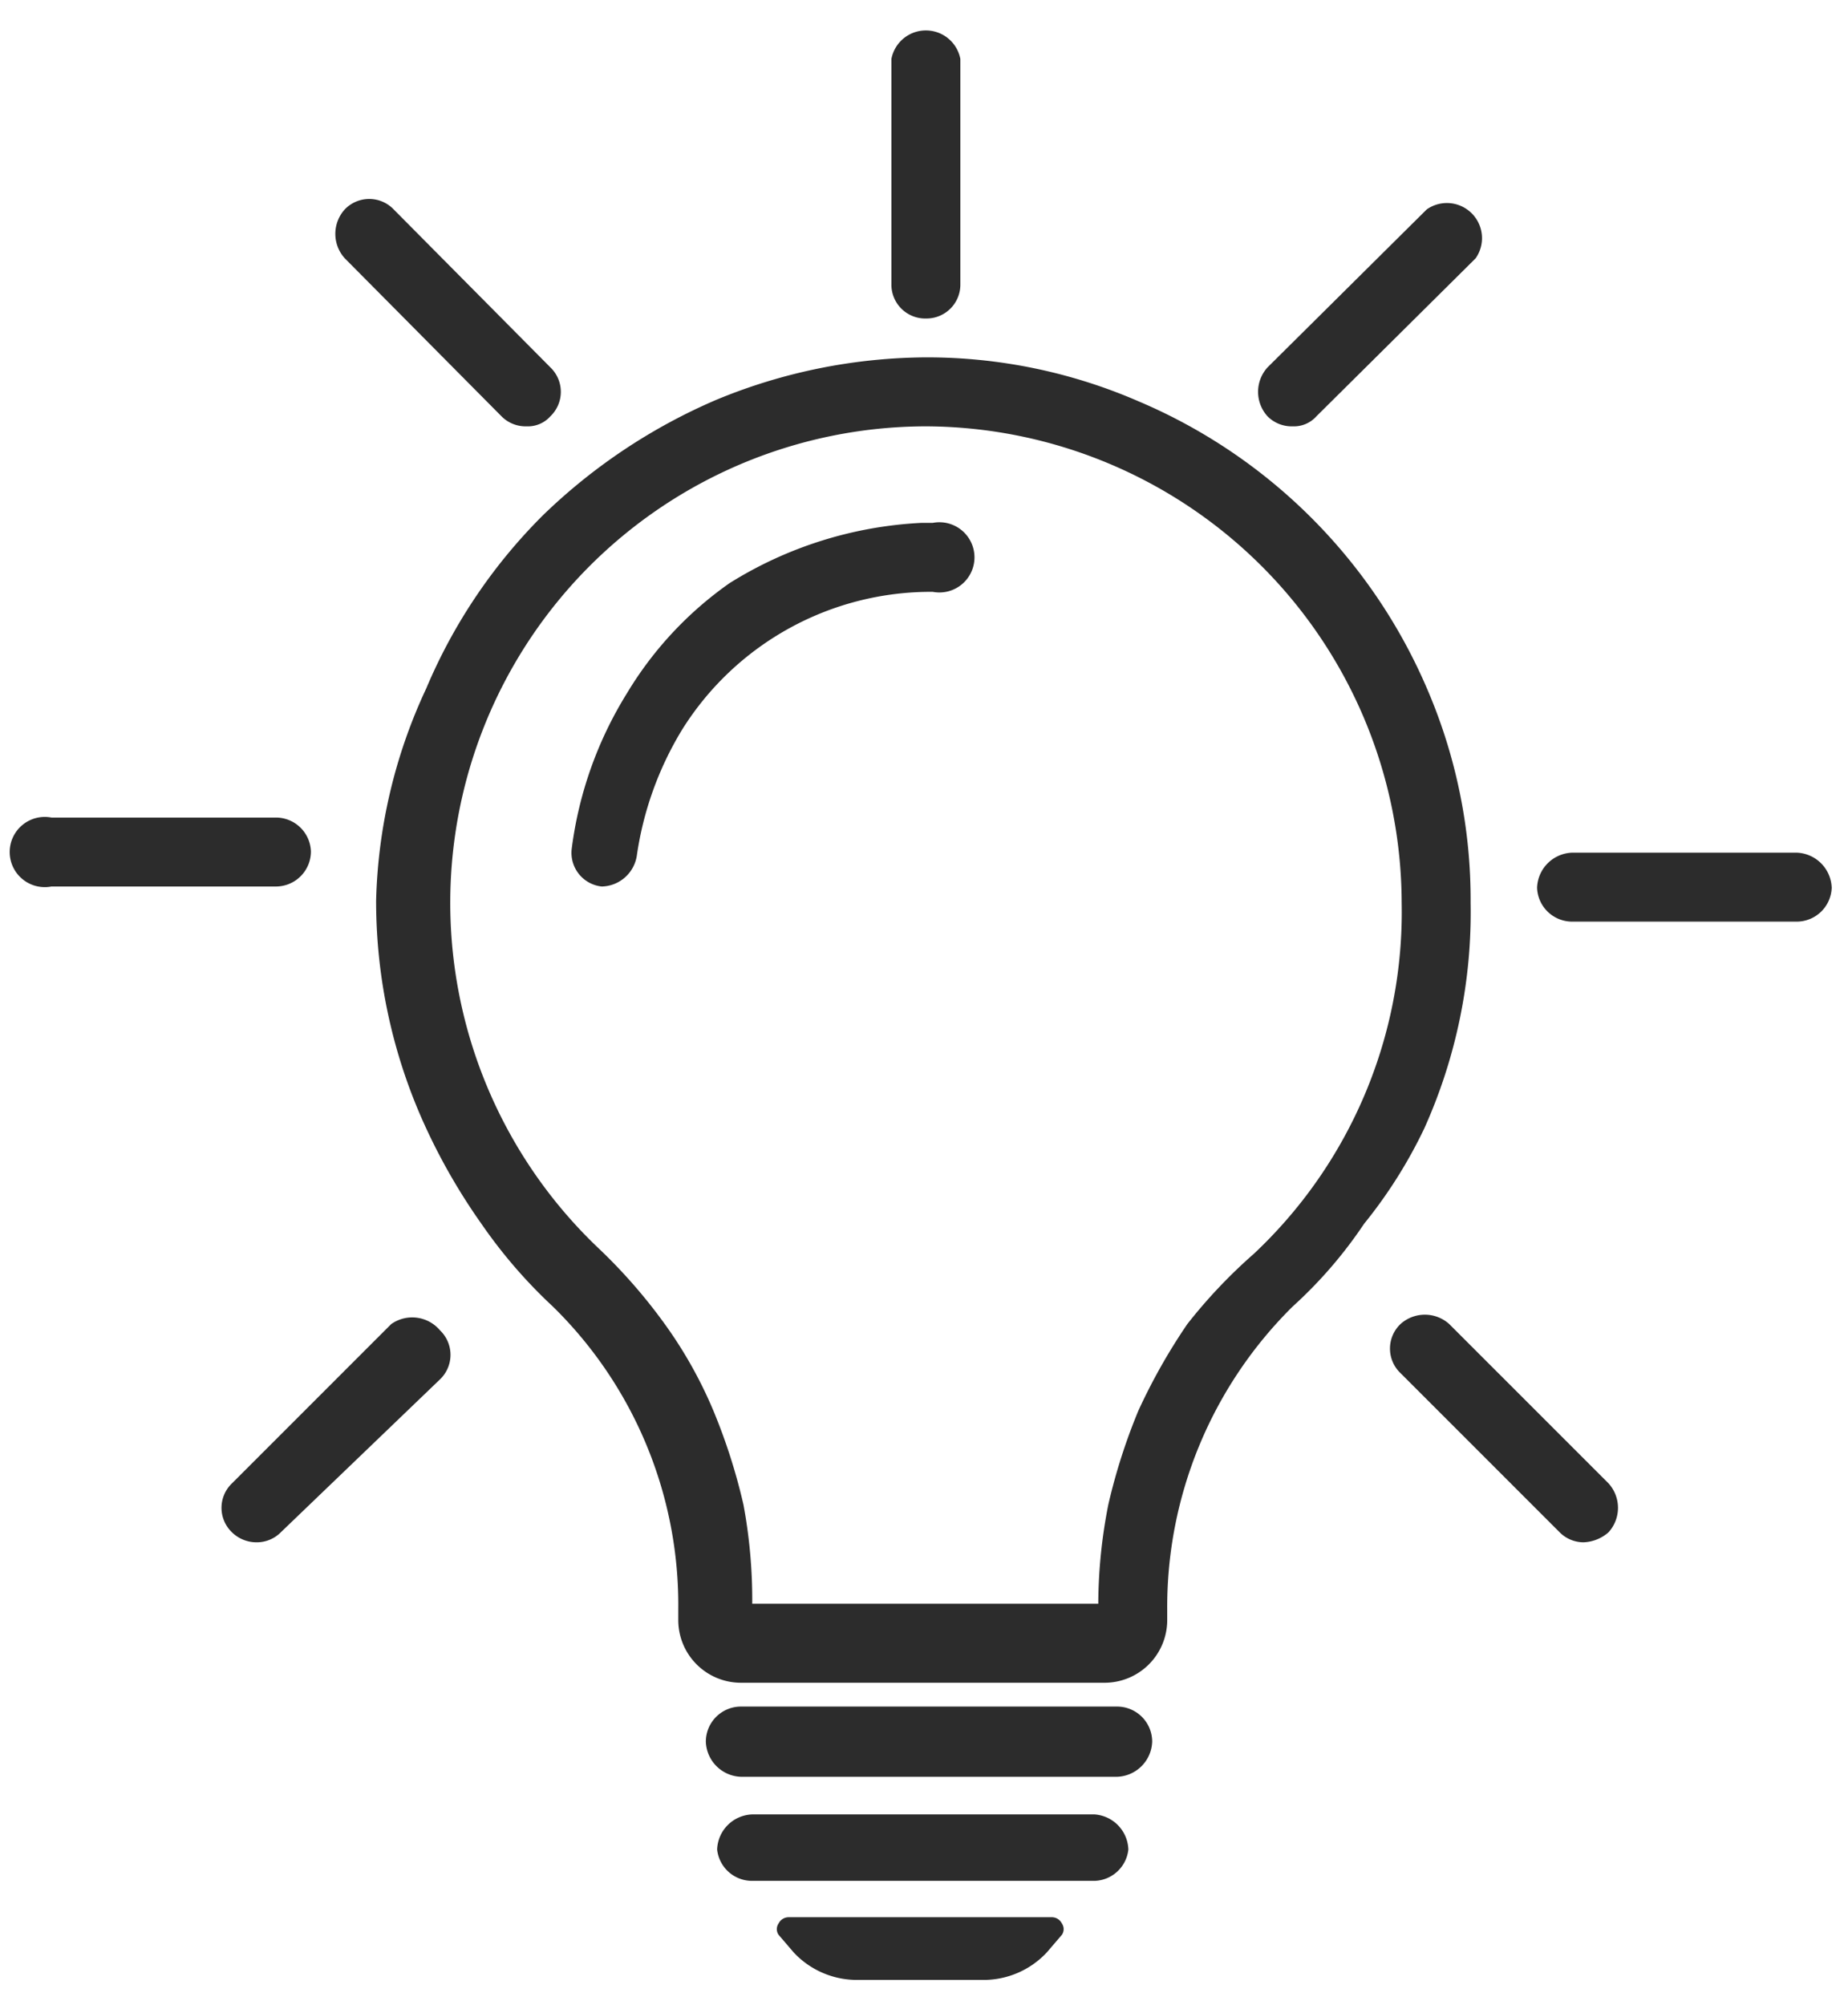
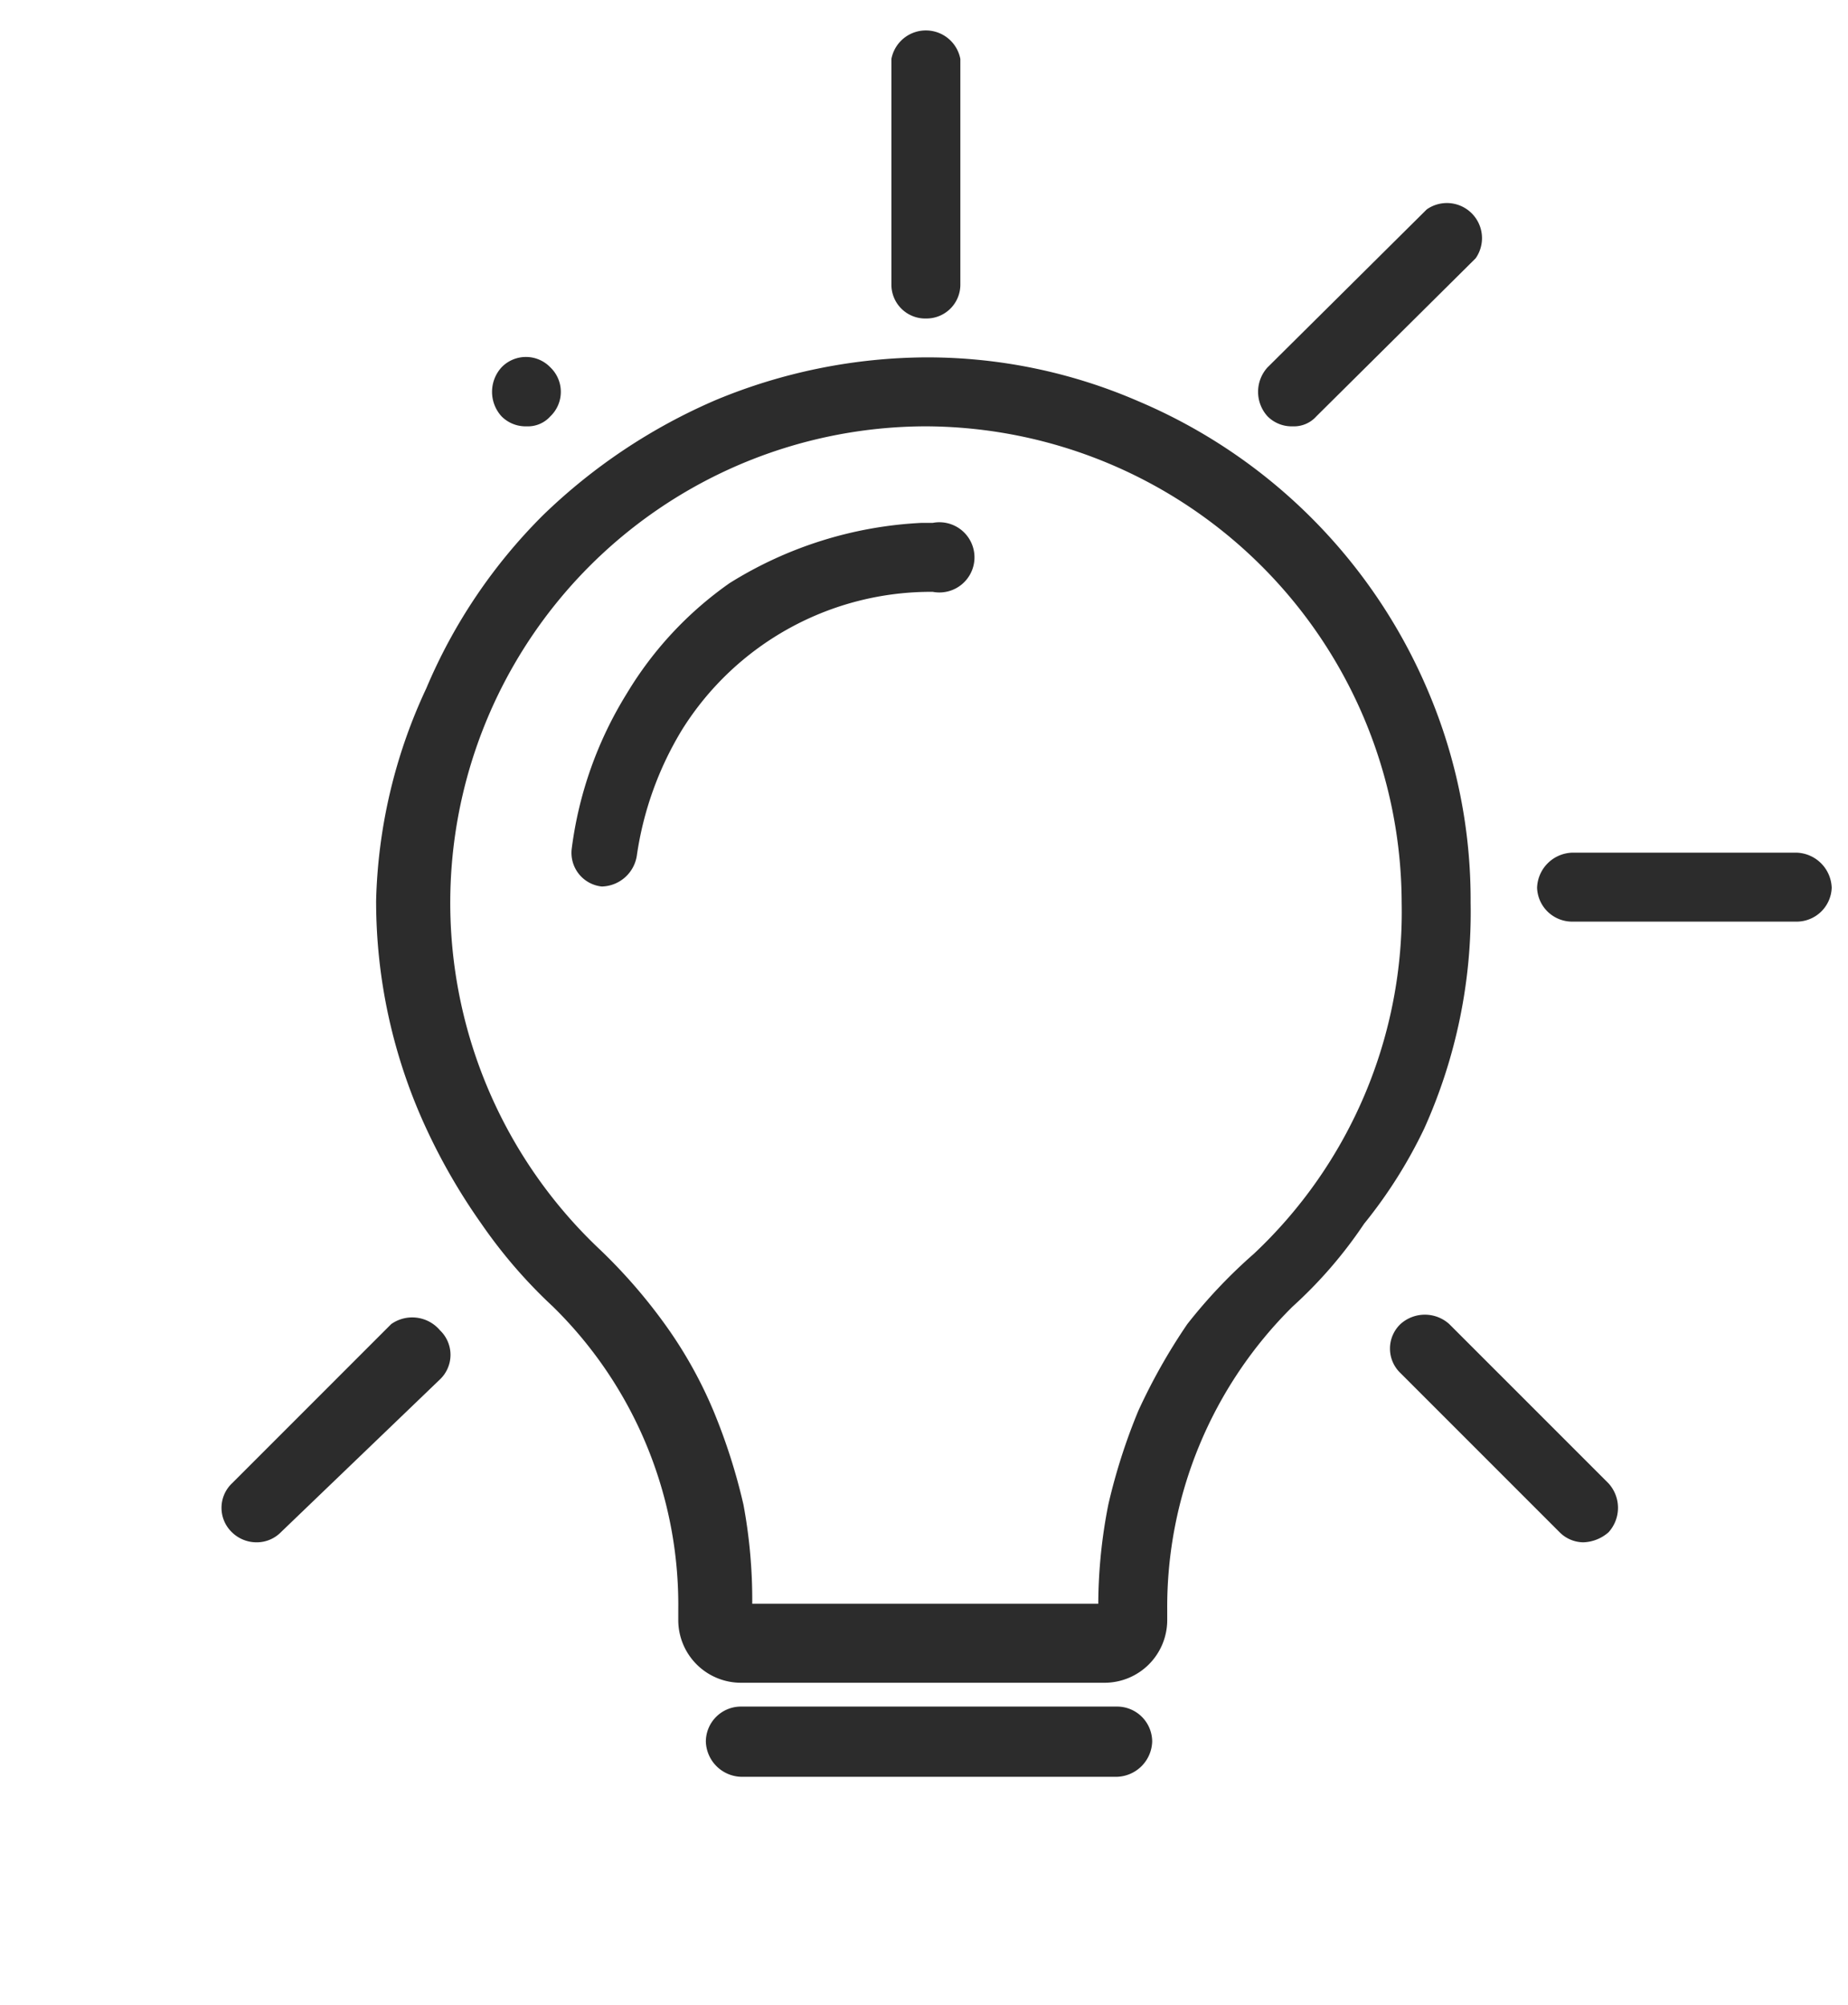
<svg xmlns="http://www.w3.org/2000/svg" id="web-ikon" viewBox="0 0 14.74 15.99">
  <defs>
    <style>
      .cls-1 {
        fill: #2c2c2c;
      }
    </style>
  </defs>
  <g>
    <path class="cls-1" d="M11.73,7.2a4.25,4.25,0,0,0-.34-1.69A4.35,4.35,0,0,0,9.08,3.2a4.23,4.23,0,0,0-1.69-.35h0a4.42,4.42,0,0,0-1.68.34,4.57,4.57,0,0,0-1.38.92,4.31,4.31,0,0,0-.93,1.38A4.23,4.23,0,0,0,3,7.18,4.31,4.31,0,0,0,3.4,9a4.83,4.83,0,0,0,.44.76,4,4,0,0,0,.57.66,3.33,3.33,0,0,1,1,2.42v.08a.5.5,0,0,0,.5.5H8.81a.5.5,0,0,0,.5-.5v-.08a3.37,3.37,0,0,1,1-2.42,3.56,3.56,0,0,0,.57-.66A3.81,3.81,0,0,0,11.36,9,4.2,4.2,0,0,0,11.73,7.2ZM9.47,10.56a4.7,4.7,0,0,0-.39.69,4.69,4.69,0,0,0-.24.75,4.15,4.15,0,0,0-.08.79v0H6v0A4.15,4.15,0,0,0,5.93,12a4.69,4.69,0,0,0-.24-.75,3.48,3.48,0,0,0-.38-.68,4.31,4.31,0,0,0-.52-.6A3.8,3.8,0,0,1,7.39,3.4h0a3.81,3.81,0,0,1,3.79,3.8A3.74,3.74,0,0,1,10,10,4.14,4.14,0,0,0,9.47,10.56Z" />
    <g>
      <path class="cls-1" d="M8.91,13.61h-3a.28.28,0,0,0-.28.28.29.29,0,0,0,.28.28H8.91a.29.29,0,0,0,.28-.28A.28.28,0,0,0,8.91,13.61Z" />
-       <path class="cls-1" d="M8.73,14.47H6a.29.29,0,0,0-.28.28A.28.28,0,0,0,6,15H8.73A.28.28,0,0,0,9,14.75.29.29,0,0,0,8.73,14.47Z" />
-       <path class="cls-1" d="M6.29,15.29a.09.09,0,0,0-.08.05.08.08,0,0,0,0,.09l.12.14a.69.69,0,0,0,.51.22h1a.69.69,0,0,0,.51-.22l.12-.14a.08.08,0,0,0,0-.09.09.09,0,0,0-.08-.05Z" />
    </g>
    <path class="cls-1" d="M7.39,2.54a.27.27,0,0,0,.27-.27V.47a.28.28,0,0,0-.55,0v1.8A.27.27,0,0,0,7.39,2.54Z" />
-     <path class="cls-1" d="M4,3.32a.27.27,0,0,0,.2.08.24.24,0,0,0,.19-.08.27.27,0,0,0,0-.39L3.14,1.67a.27.27,0,0,0-.39,0,.29.29,0,0,0,0,.39Z" />
-     <path class="cls-1" d="M2.48,6.79a.28.28,0,0,0-.28-.27H.41a.28.28,0,1,0,0,.55H2.2A.28.28,0,0,0,2.48,6.79Z" />
+     <path class="cls-1" d="M4,3.32a.27.27,0,0,0,.2.08.24.24,0,0,0,.19-.08.27.27,0,0,0,0-.39a.27.27,0,0,0-.39,0,.29.29,0,0,0,0,.39Z" />
    <path class="cls-1" d="M3.12,10.56,1.85,11.83a.27.27,0,0,0,0,.39.28.28,0,0,0,.2.08.27.27,0,0,0,.19-.08L3.51,11a.27.27,0,0,0,0-.39A.29.29,0,0,0,3.12,10.56Z" />
    <path class="cls-1" d="M11.56,10.56a.29.29,0,0,0-.39,0,.27.27,0,0,0,0,.39l1.27,1.27a.27.27,0,0,0,.19.08.32.32,0,0,0,.2-.08.29.29,0,0,0,0-.39Z" />
    <path class="cls-1" d="M14.33,6.8H12.54a.29.29,0,0,0-.28.28.28.28,0,0,0,.28.27h1.79a.28.28,0,0,0,.28-.27A.29.29,0,0,0,14.33,6.8Z" />
    <path class="cls-1" d="M10.31,3.4a.24.24,0,0,0,.19-.08l1.27-1.26a.28.28,0,0,0-.39-.39L10.11,2.93a.29.29,0,0,0,0,.39A.27.27,0,0,0,10.31,3.4Z" />
    <path class="cls-1" d="M7.35,4.17a3.18,3.18,0,0,0-1.53.48A2.89,2.89,0,0,0,5,5.53a3.09,3.09,0,0,0-.44,1.24.27.27,0,0,0,.24.3h0a.29.29,0,0,0,.28-.25,2.66,2.66,0,0,1,.36-1,2.34,2.34,0,0,1,2-1.1.28.28,0,1,0,0-.55Z" />
  </g>
</svg>